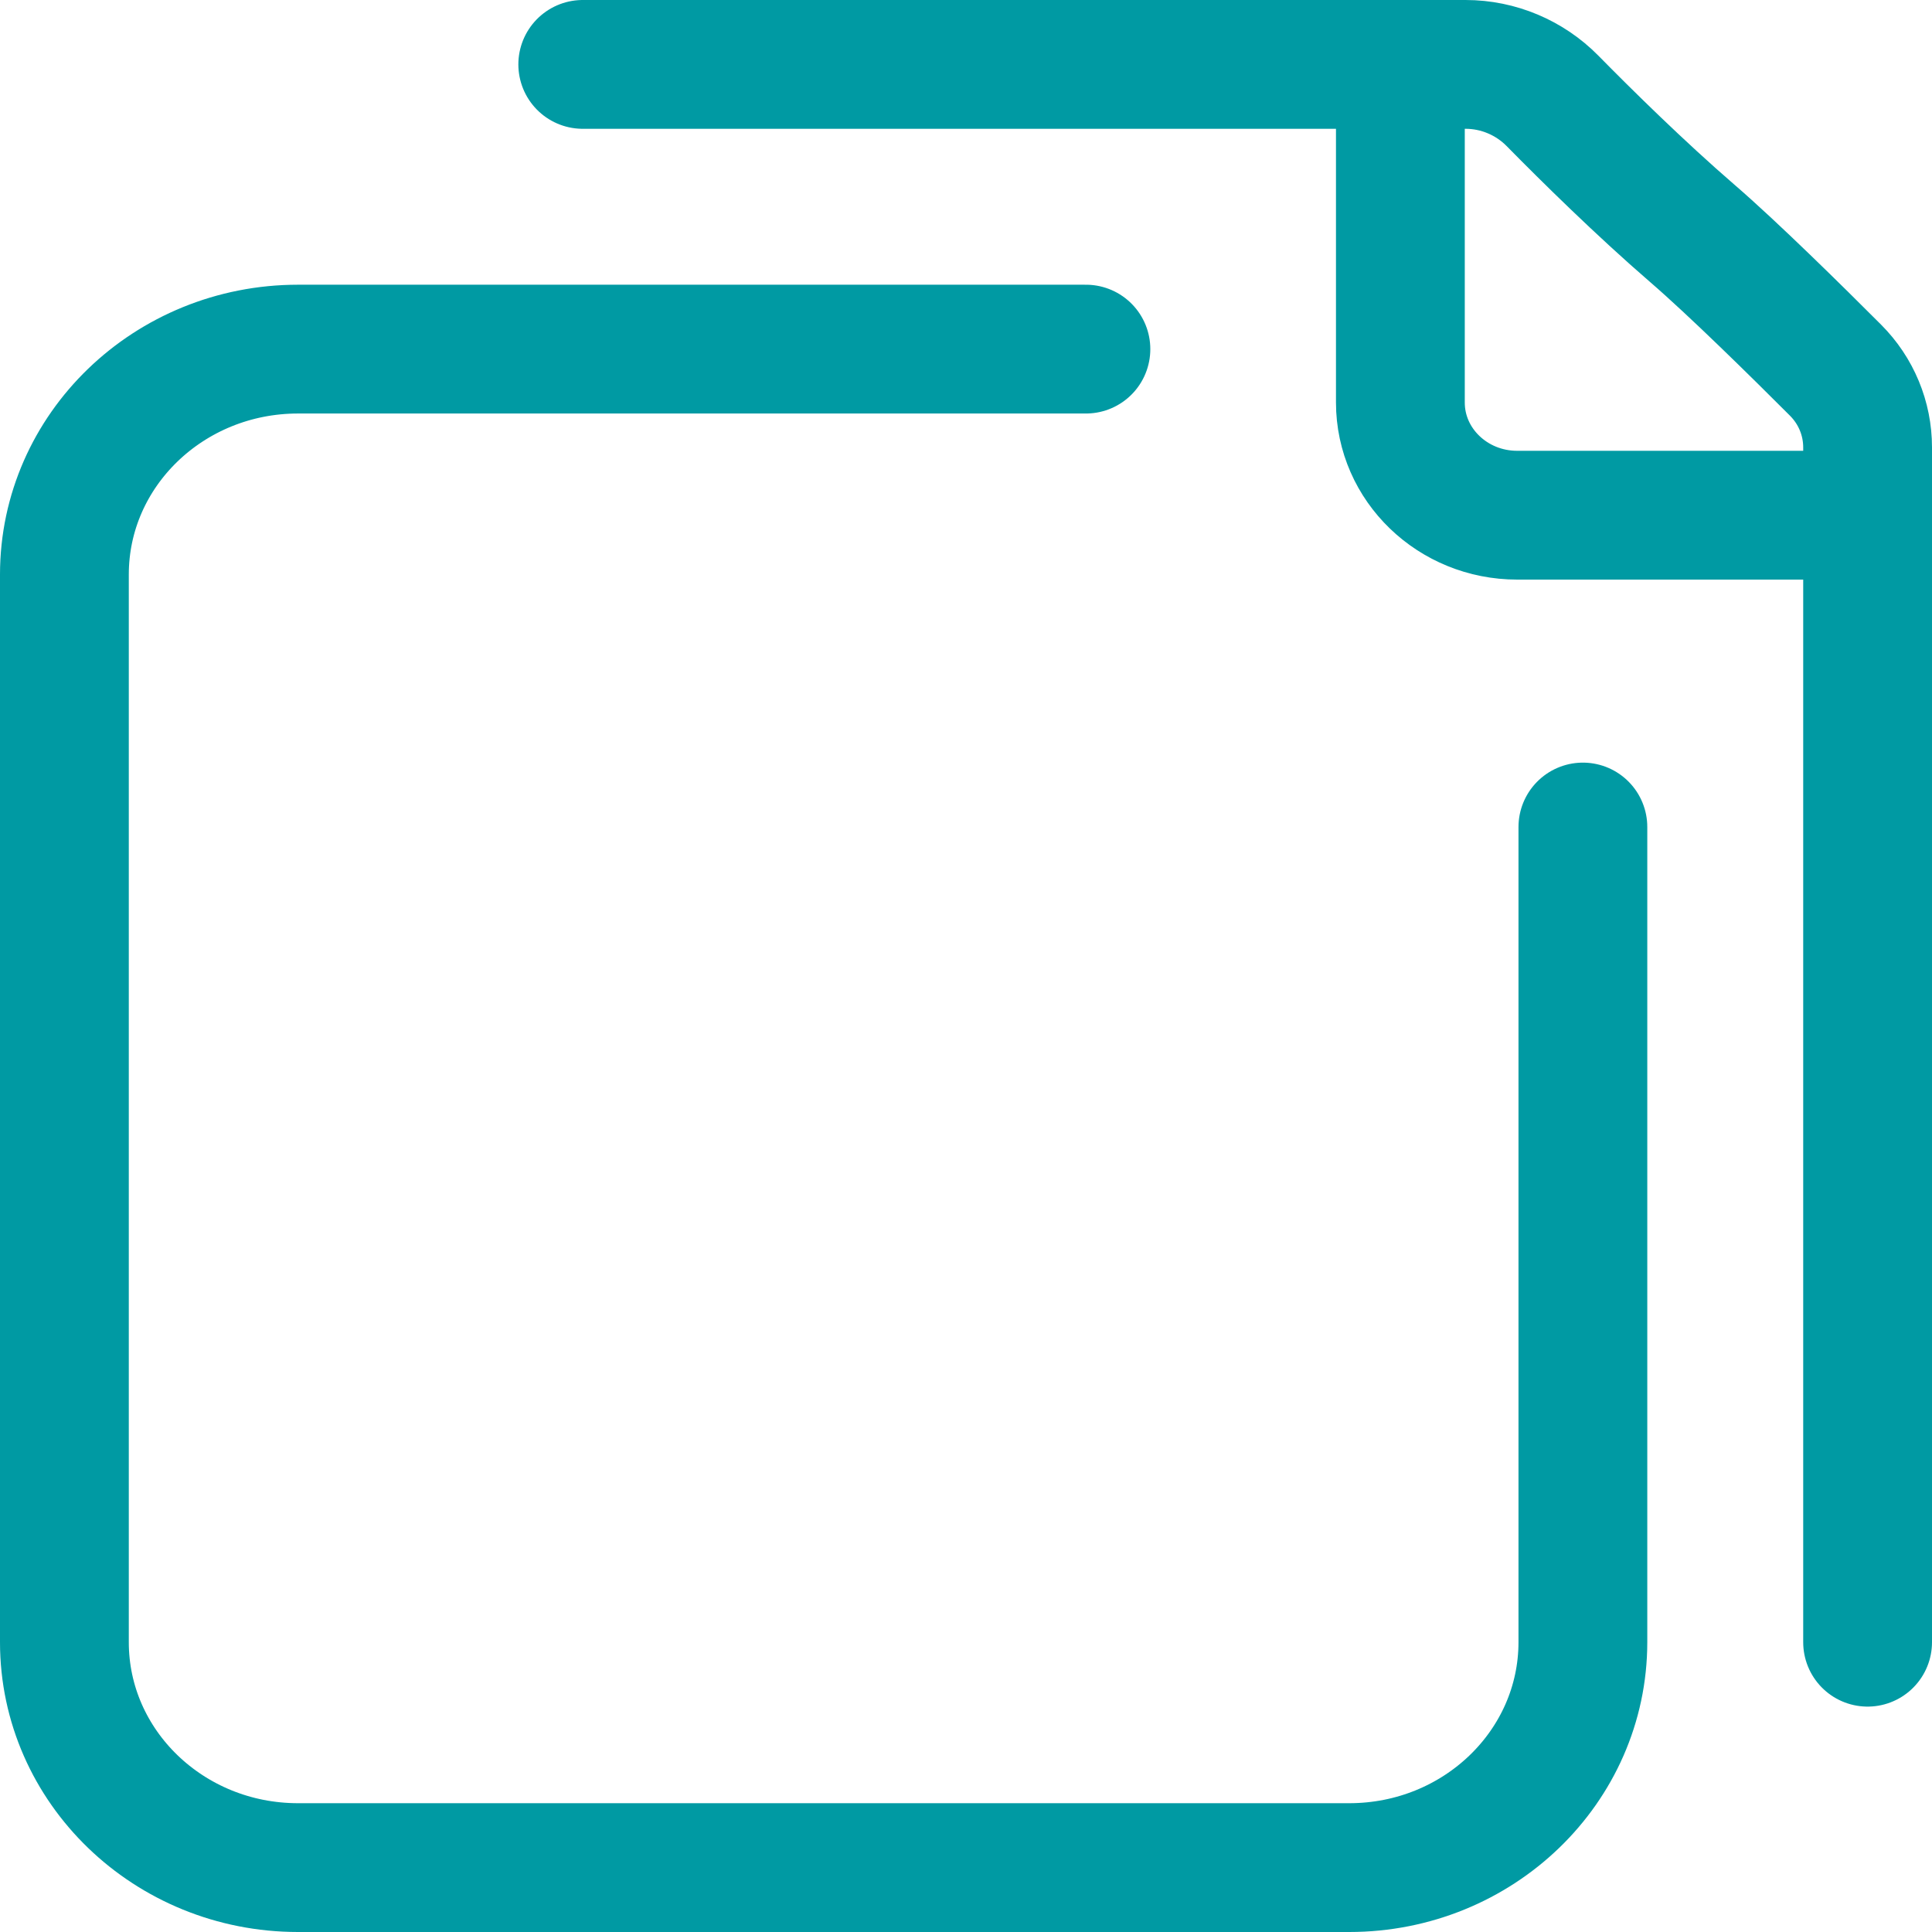
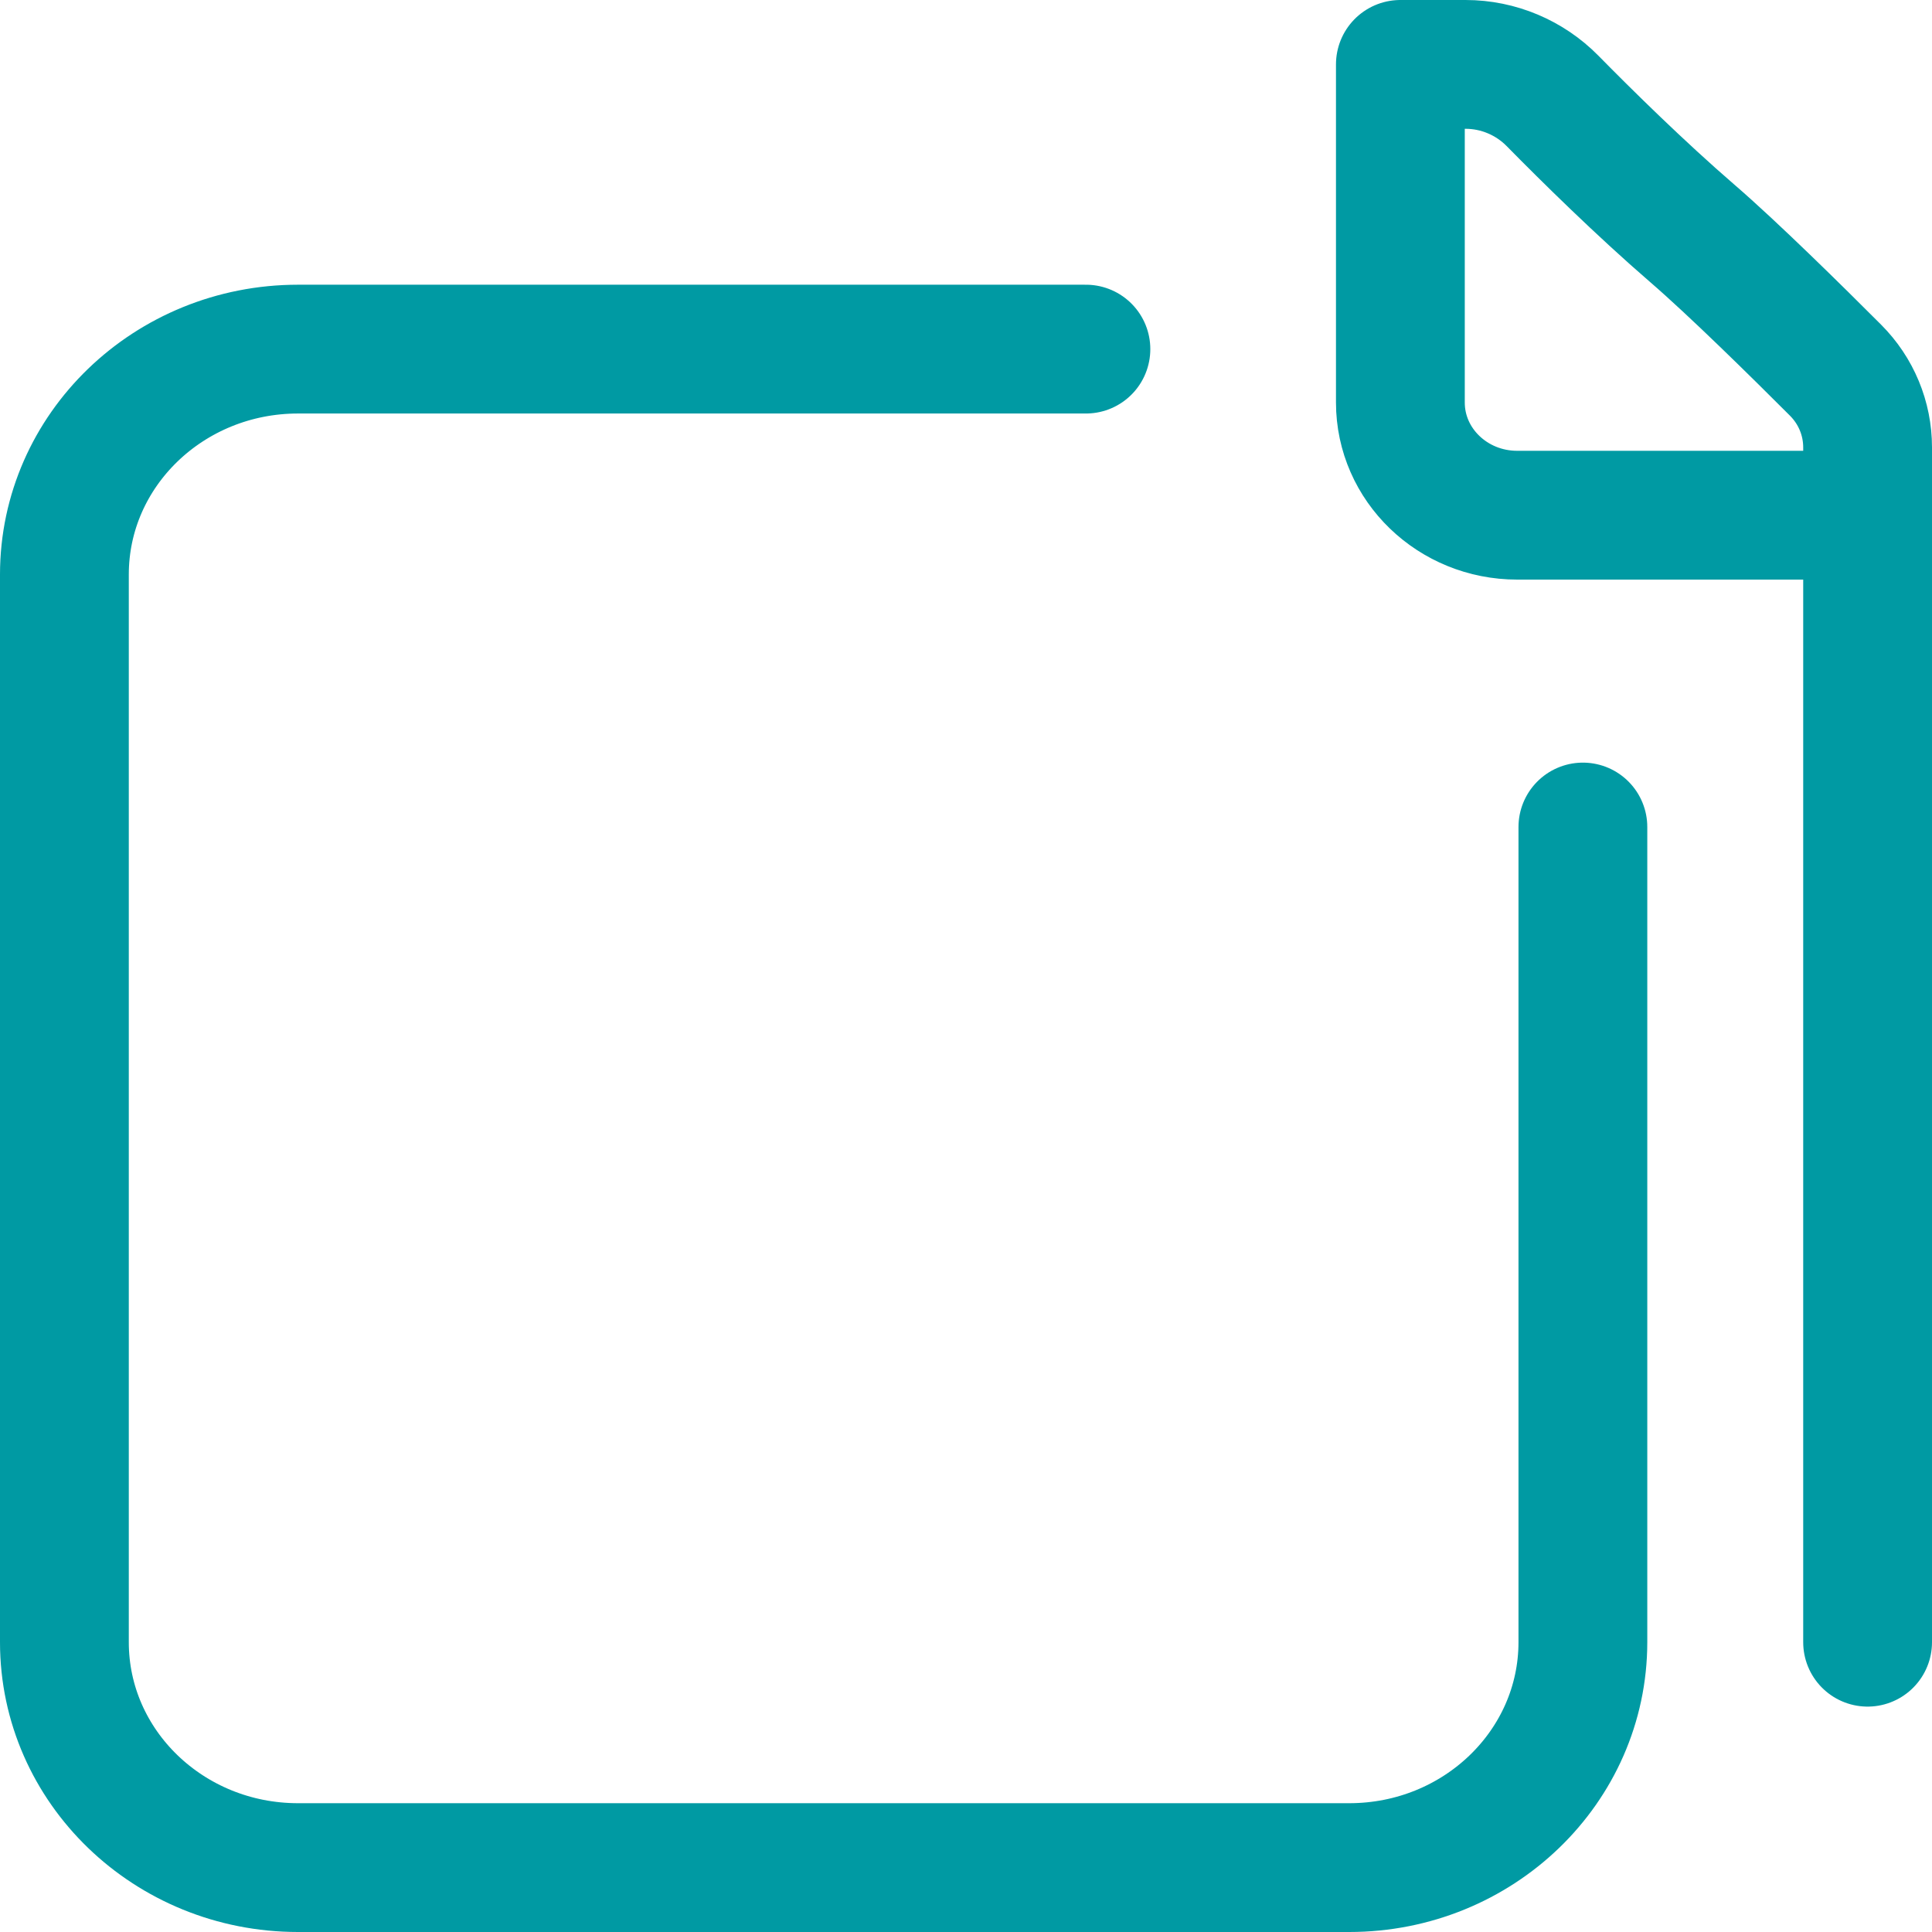
<svg xmlns="http://www.w3.org/2000/svg" width="30" height="30" viewBox="0 0 30 30" fill="none">
-   <path d="M9.049 1H21.745M21.745 1H22.757C23.268 1 23.754 1.208 24.106 1.565C24.634 2.102 25.472 2.928 26.279 3.625C26.912 4.171 27.906 5.151 28.501 5.747C28.823 6.069 29 6.499 29 6.947L29 8M21.745 1V6.25C21.745 7.216 22.557 8 23.559 8H29M29 8L29 25.5M16.862 5.421H4.628C2.624 5.421 1 6.988 1 8.921L1 25.5C1 27.433 2.624 29 4.627 29L20.951 29C22.954 29 24.578 27.433 24.579 25.5L24.579 12.842" stroke="#009aa3" stroke-width="2" stroke-linecap="round" stroke-linejoin="round" />
+   <path d="M9.049 1M21.745 1H22.757C23.268 1 23.754 1.208 24.106 1.565C24.634 2.102 25.472 2.928 26.279 3.625C26.912 4.171 27.906 5.151 28.501 5.747C28.823 6.069 29 6.499 29 6.947L29 8M21.745 1V6.25C21.745 7.216 22.557 8 23.559 8H29M29 8L29 25.5M16.862 5.421H4.628C2.624 5.421 1 6.988 1 8.921L1 25.5C1 27.433 2.624 29 4.627 29L20.951 29C22.954 29 24.578 27.433 24.579 25.5L24.579 12.842" stroke="#009aa3" stroke-width="2" stroke-linecap="round" stroke-linejoin="round" />
</svg>